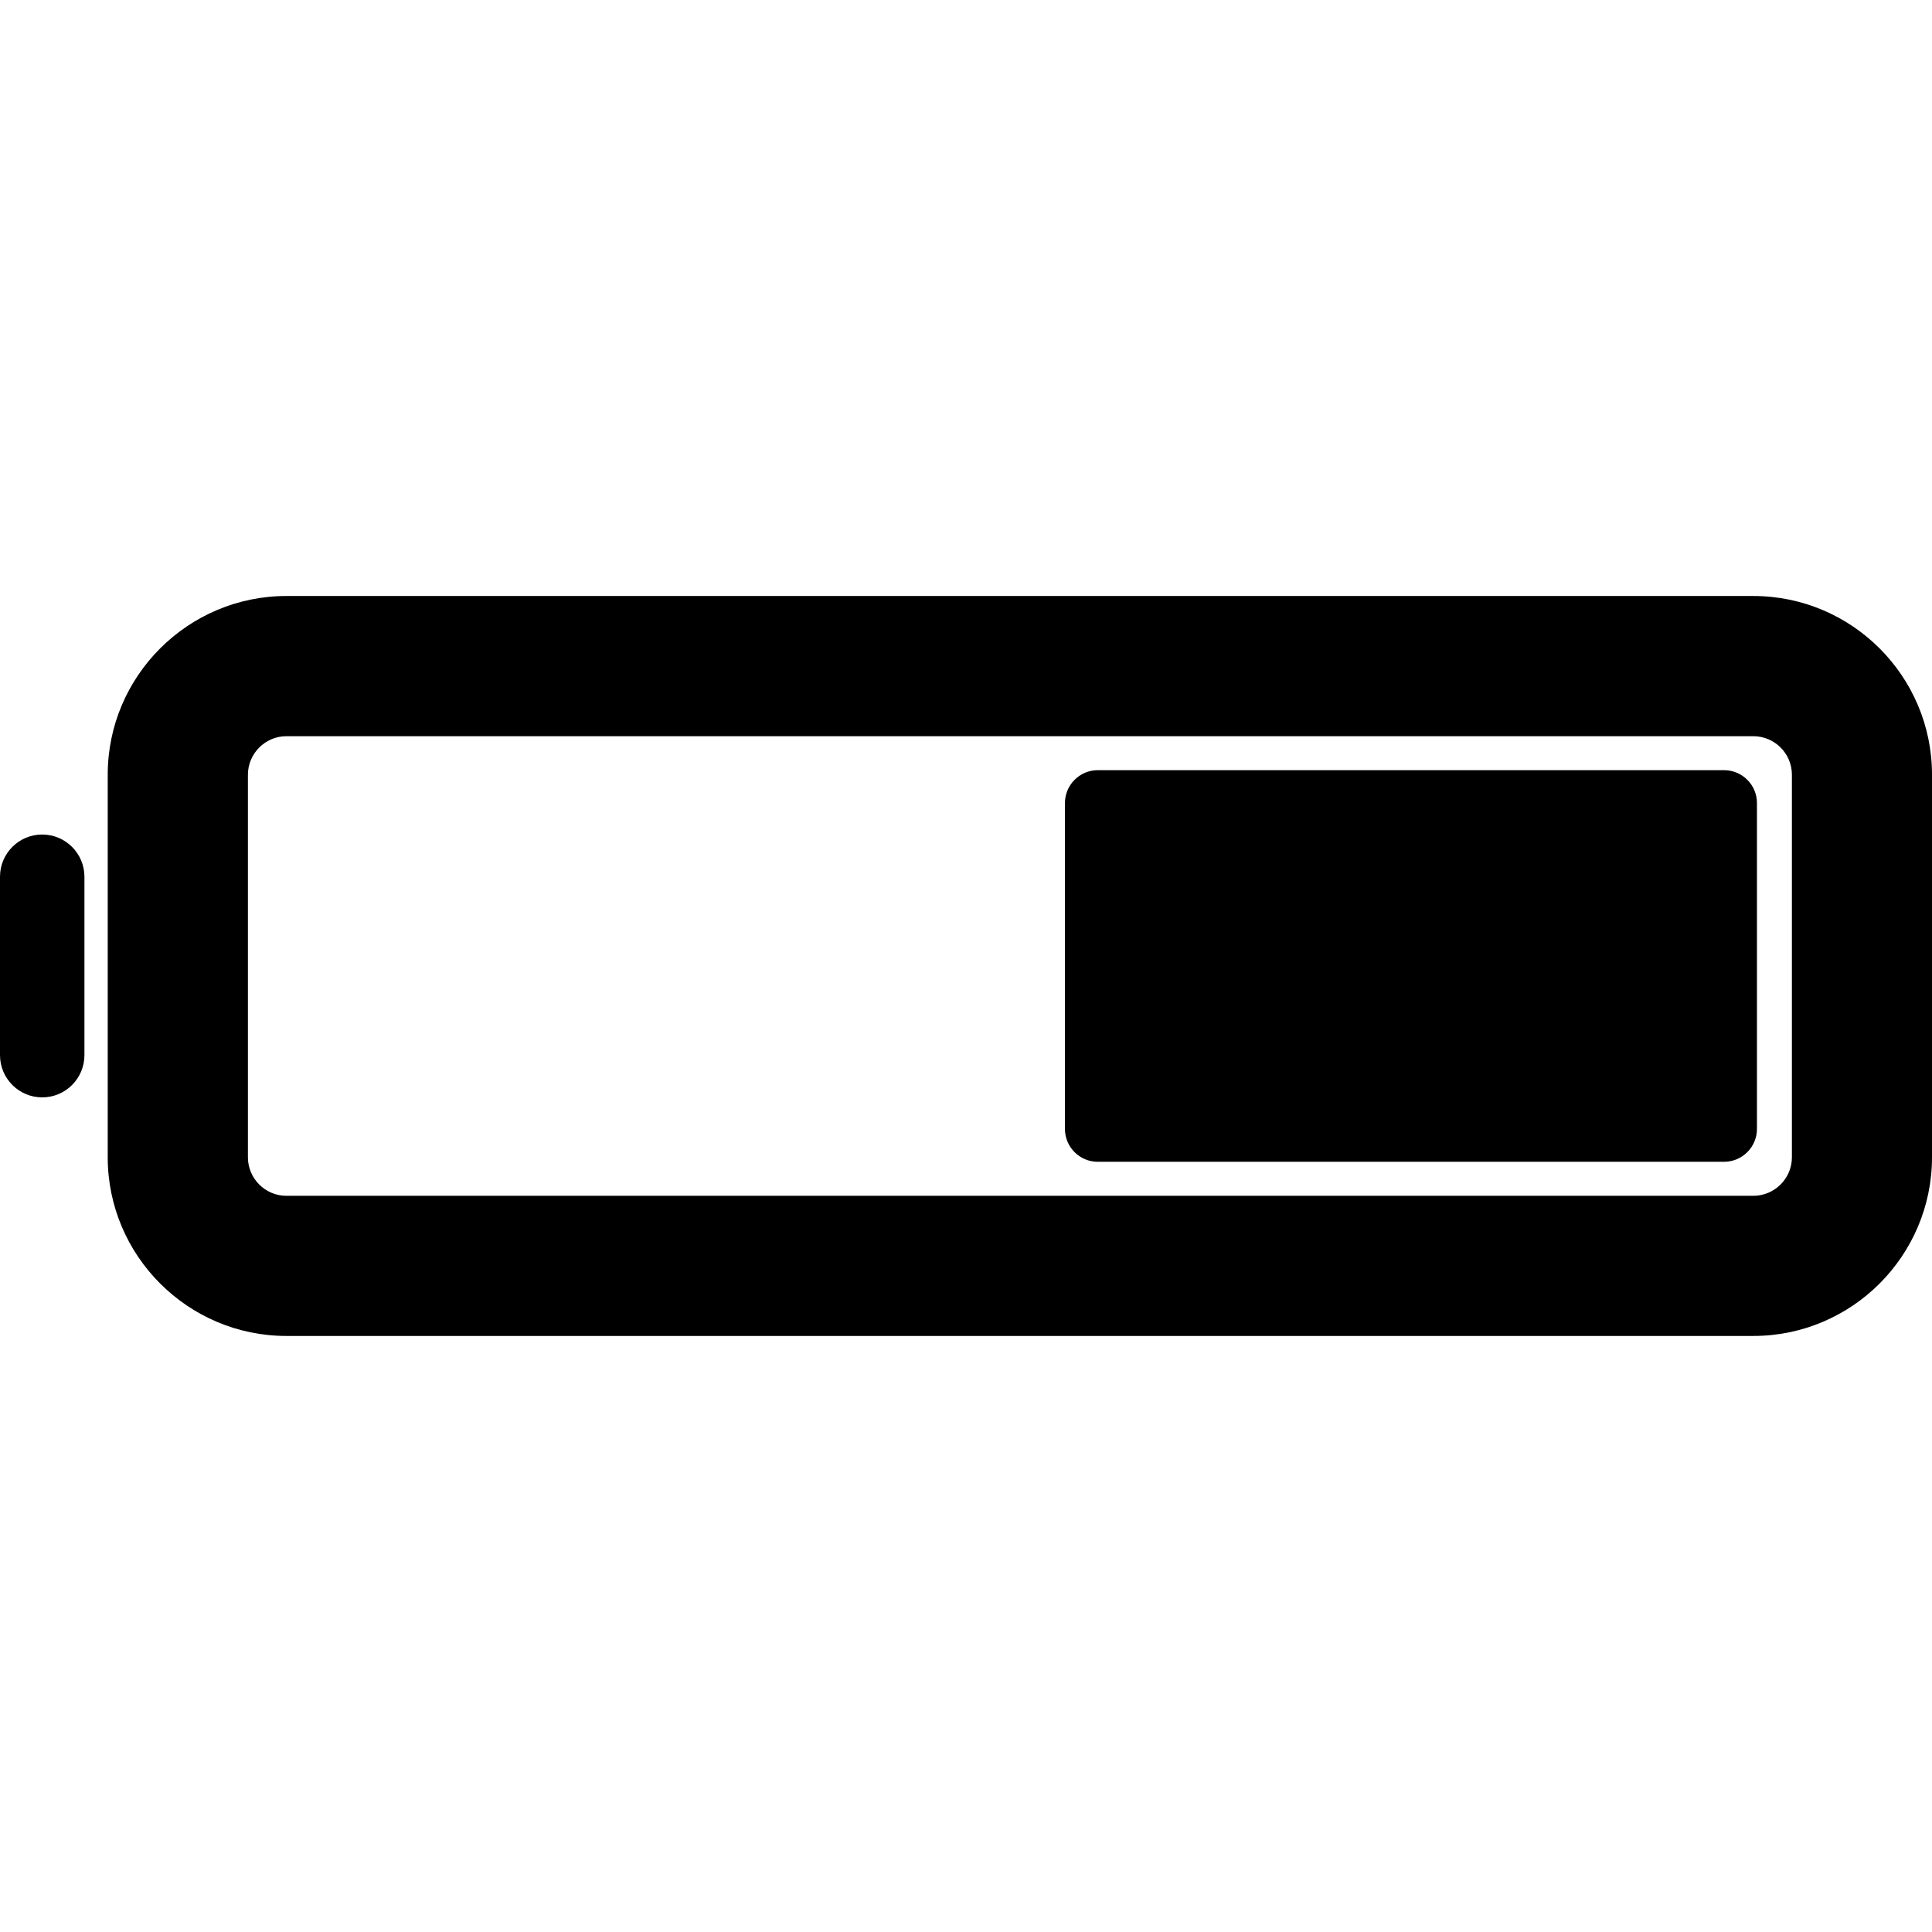
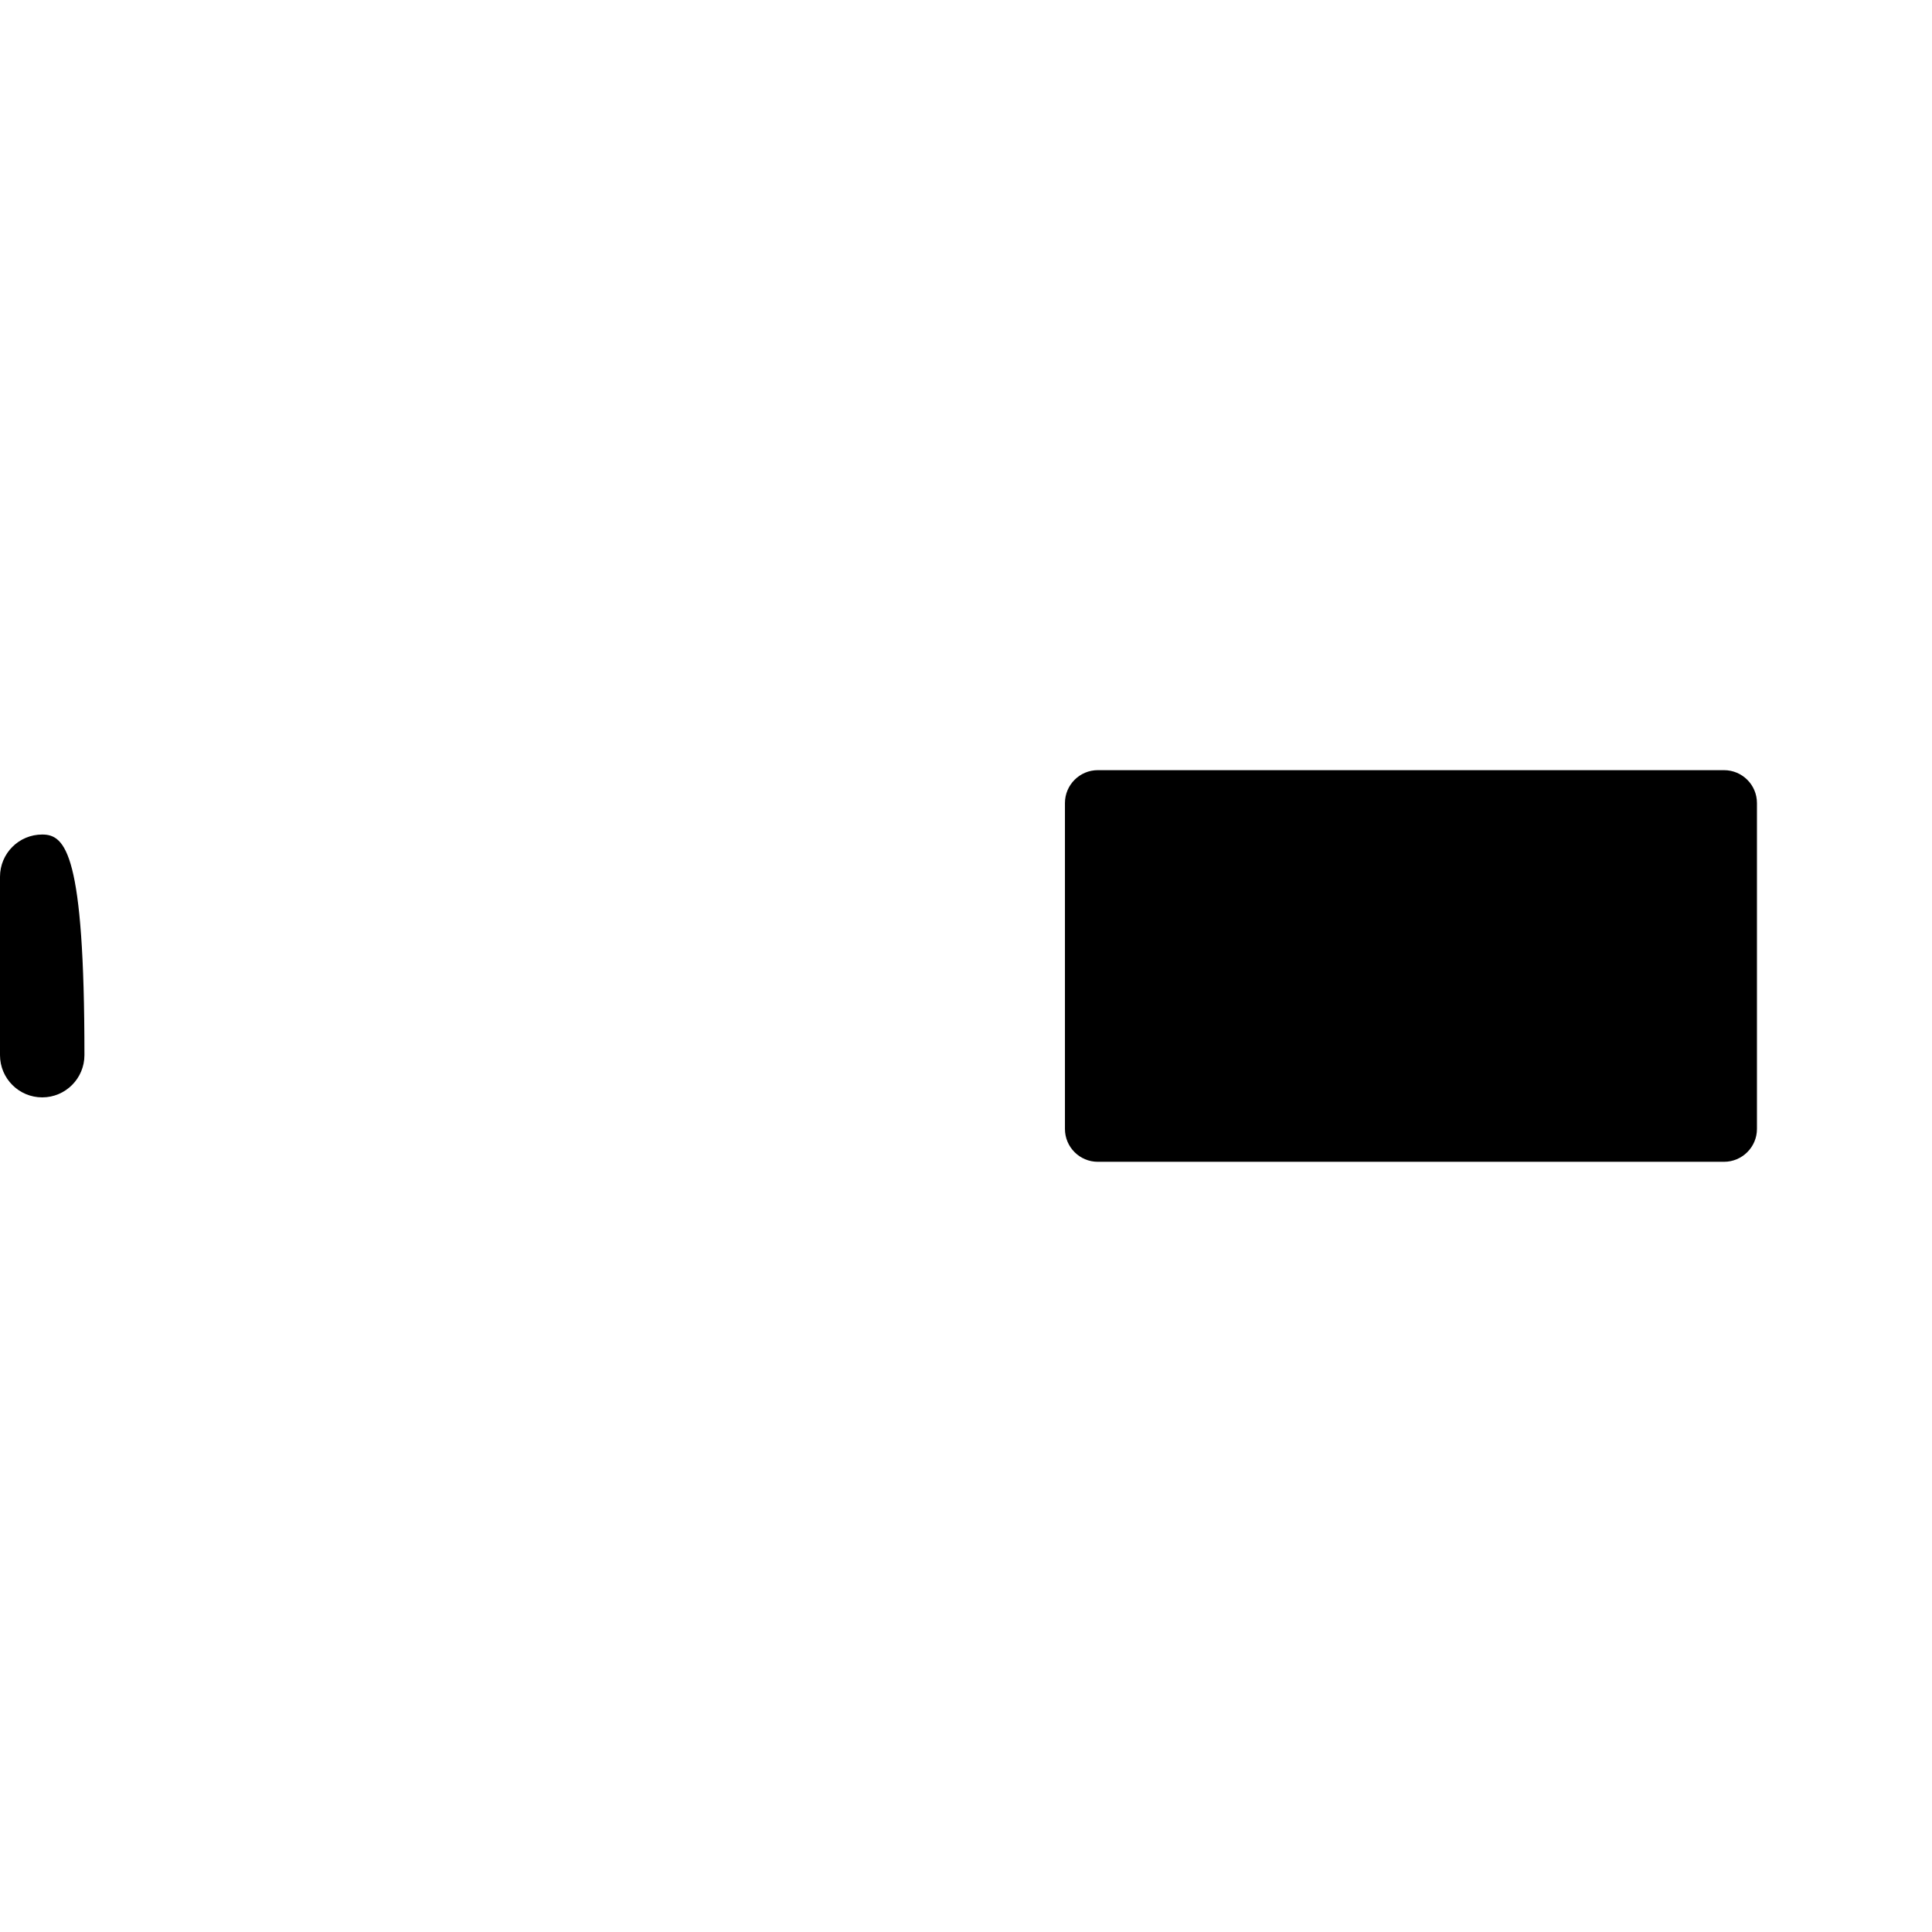
<svg xmlns="http://www.w3.org/2000/svg" version="1.1" id="Capa_1" x="0px" y="0px" width="39.081px" height="39.082px" viewBox="0 0 39.081 39.082" style="enable-background:new 0 0 39.081 39.082;" xml:space="preserve">
  <g>
    <g>
-       <path d="M0.854,16.881C0.381,16.881,0,17.264,0,17.735v3.608c0,0.473,0.383,0.855,0.854,0.855c0.471,0,0.854-0.383,0.854-0.855    v-3.608C1.708,17.264,1.325,16.881,0.854,16.881z" />
-       <path d="M35.466,12.056H5.794c-1.992,0-3.615,1.622-3.615,3.615v7.738c0,1.992,1.623,3.615,3.615,3.615h29.672    c1.994,0,3.615-1.623,3.615-3.615v-7.738C39.081,13.678,37.46,12.056,35.466,12.056z M36.247,23.41    c0,0.43-0.351,0.779-0.781,0.779H5.794c-0.431,0-0.779-0.351-0.779-0.779v-7.738c0-0.43,0.351-0.78,0.779-0.78h29.672    c0.433,0,0.781,0.351,0.781,0.78V23.41z" />
+       <path d="M0.854,16.881C0.381,16.881,0,17.264,0,17.735v3.608c0,0.473,0.383,0.855,0.854,0.855c0.471,0,0.854-0.383,0.854-0.855    C1.708,17.264,1.325,16.881,0.854,16.881z" />
      <path d="M34.874,15.579H22.206c-0.365,0-0.664,0.298-0.664,0.665v6.593c0,0.367,0.299,0.664,0.664,0.664h12.668    c0.366,0,0.666-0.297,0.666-0.664v-6.593C35.54,15.877,35.242,15.579,34.874,15.579z" />
    </g>
  </g>
  <g>
</g>
  <g>
</g>
  <g>
</g>
  <g>
</g>
  <g>
</g>
  <g>
</g>
  <g>
</g>
  <g>
</g>
  <g>
</g>
  <g>
</g>
  <g>
</g>
  <g>
</g>
  <g>
</g>
  <g>
</g>
  <g>
</g>
</svg>